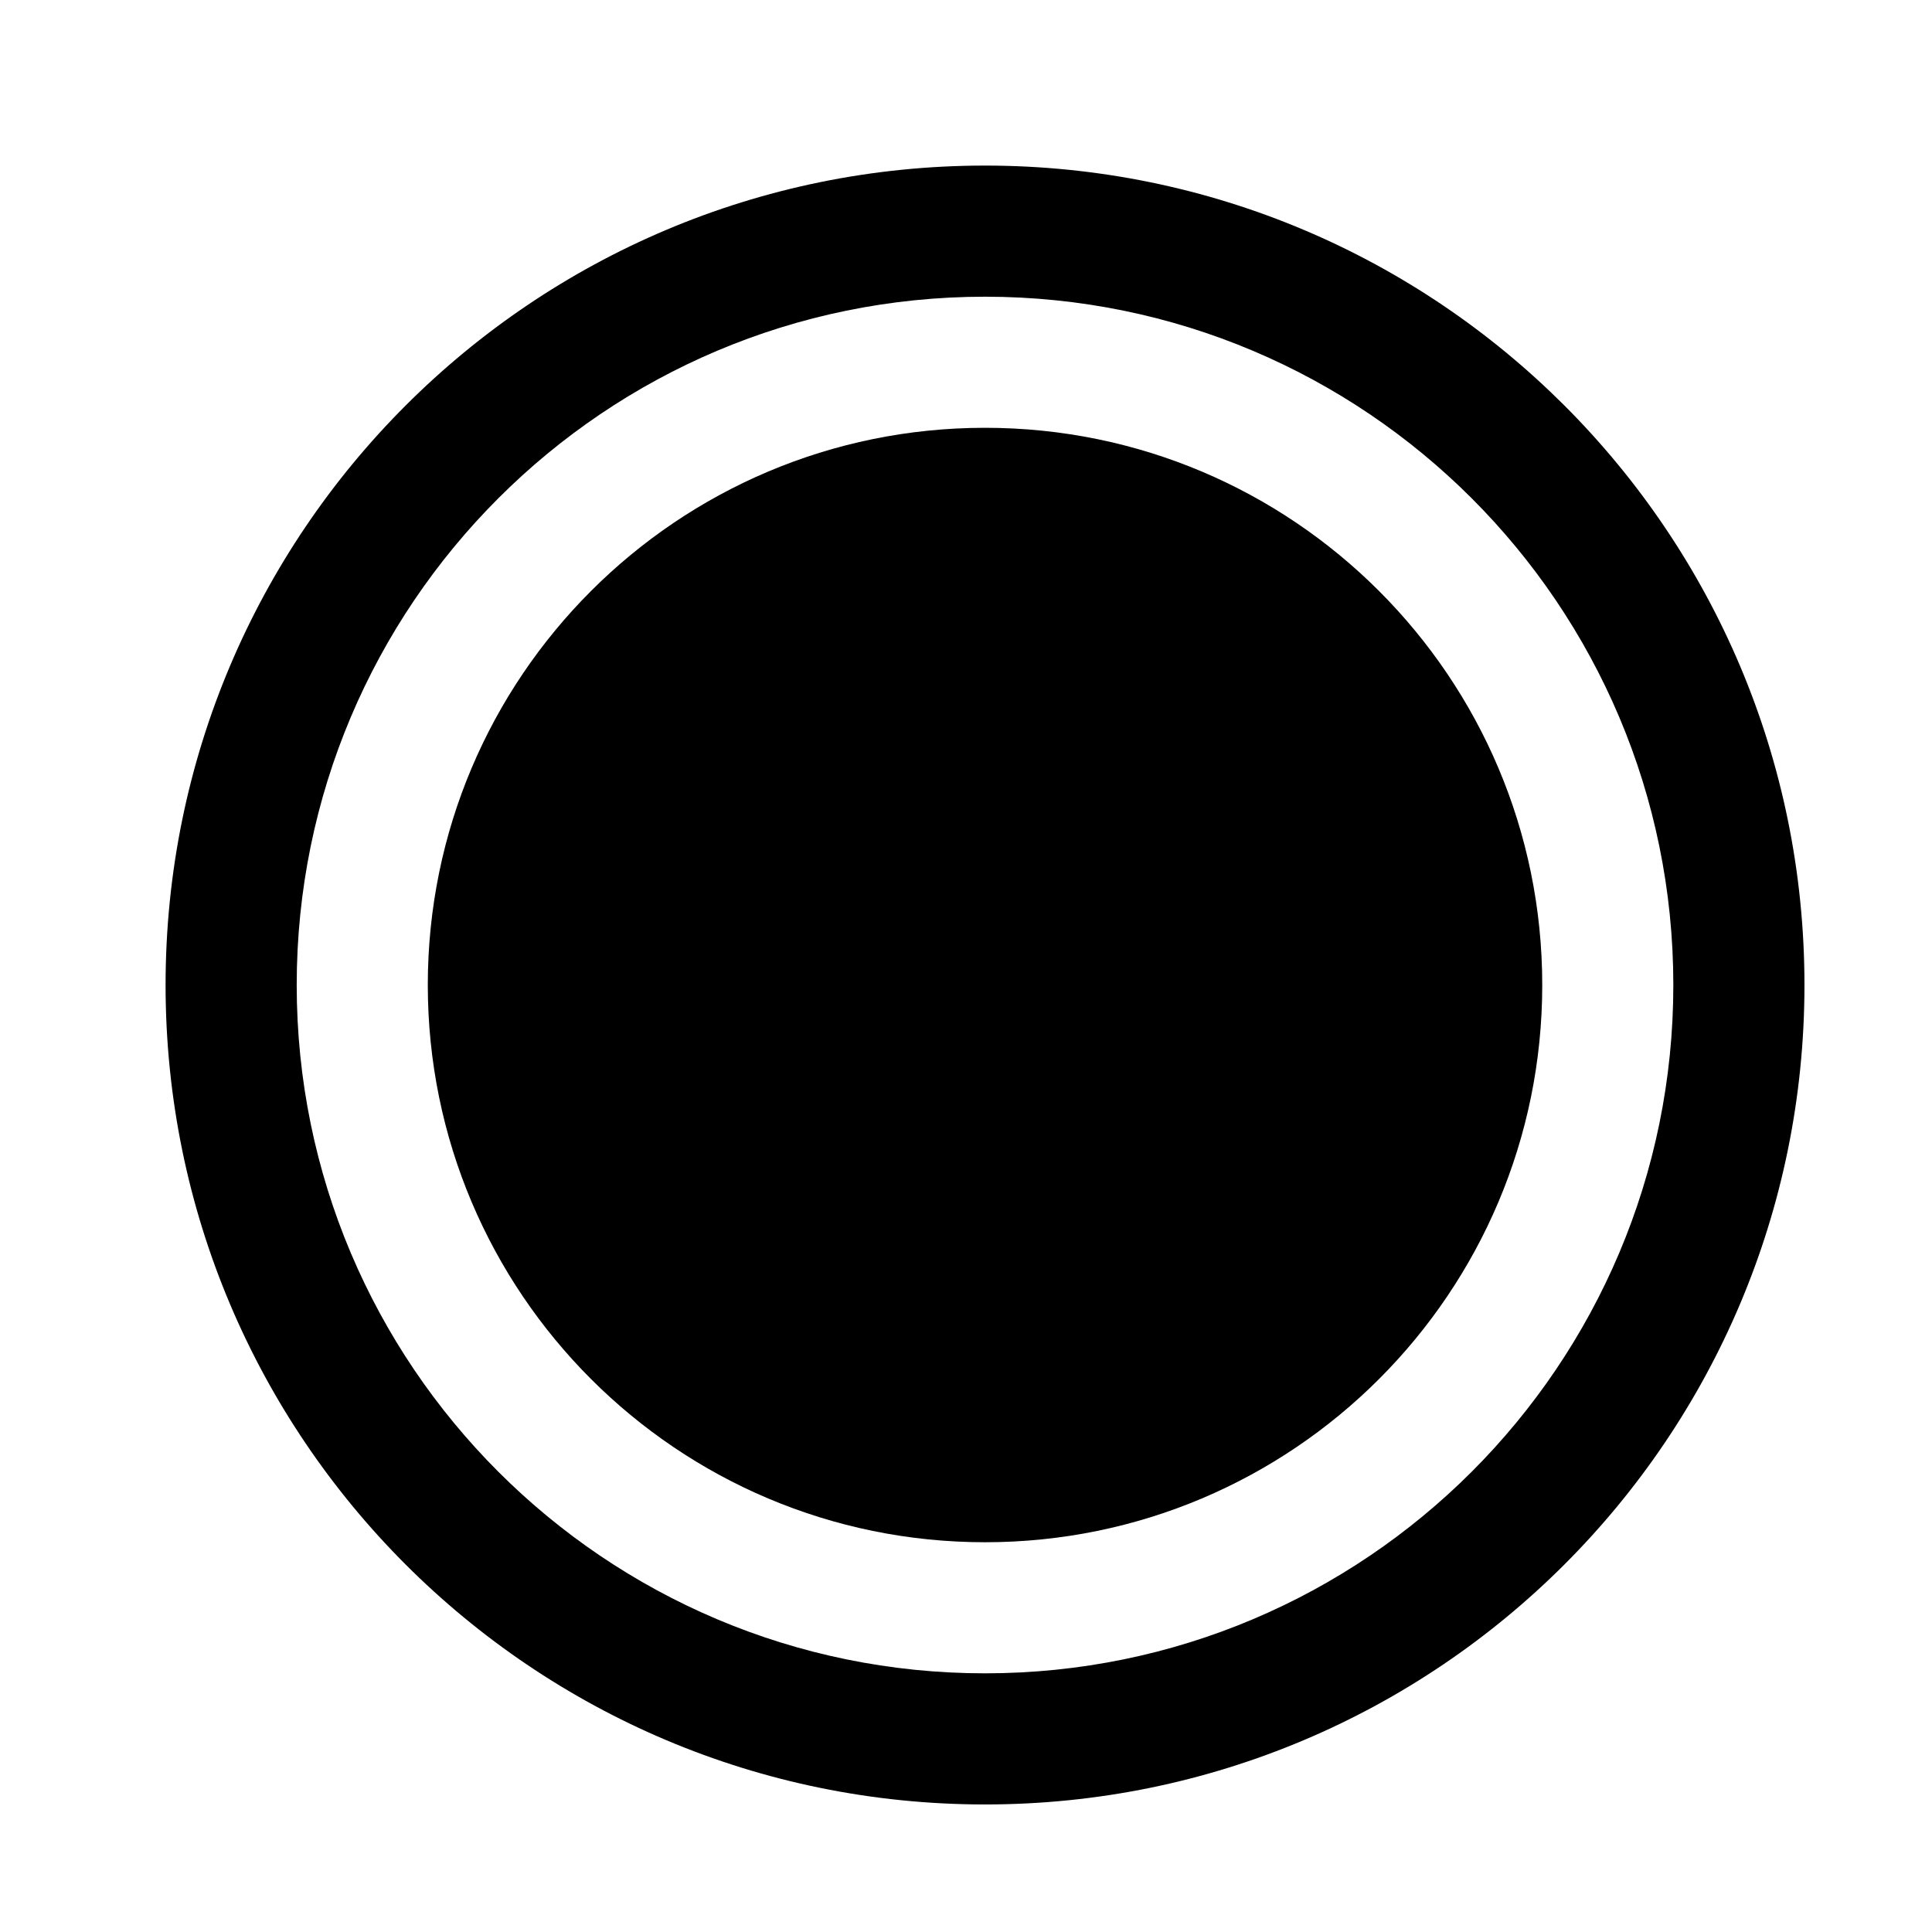
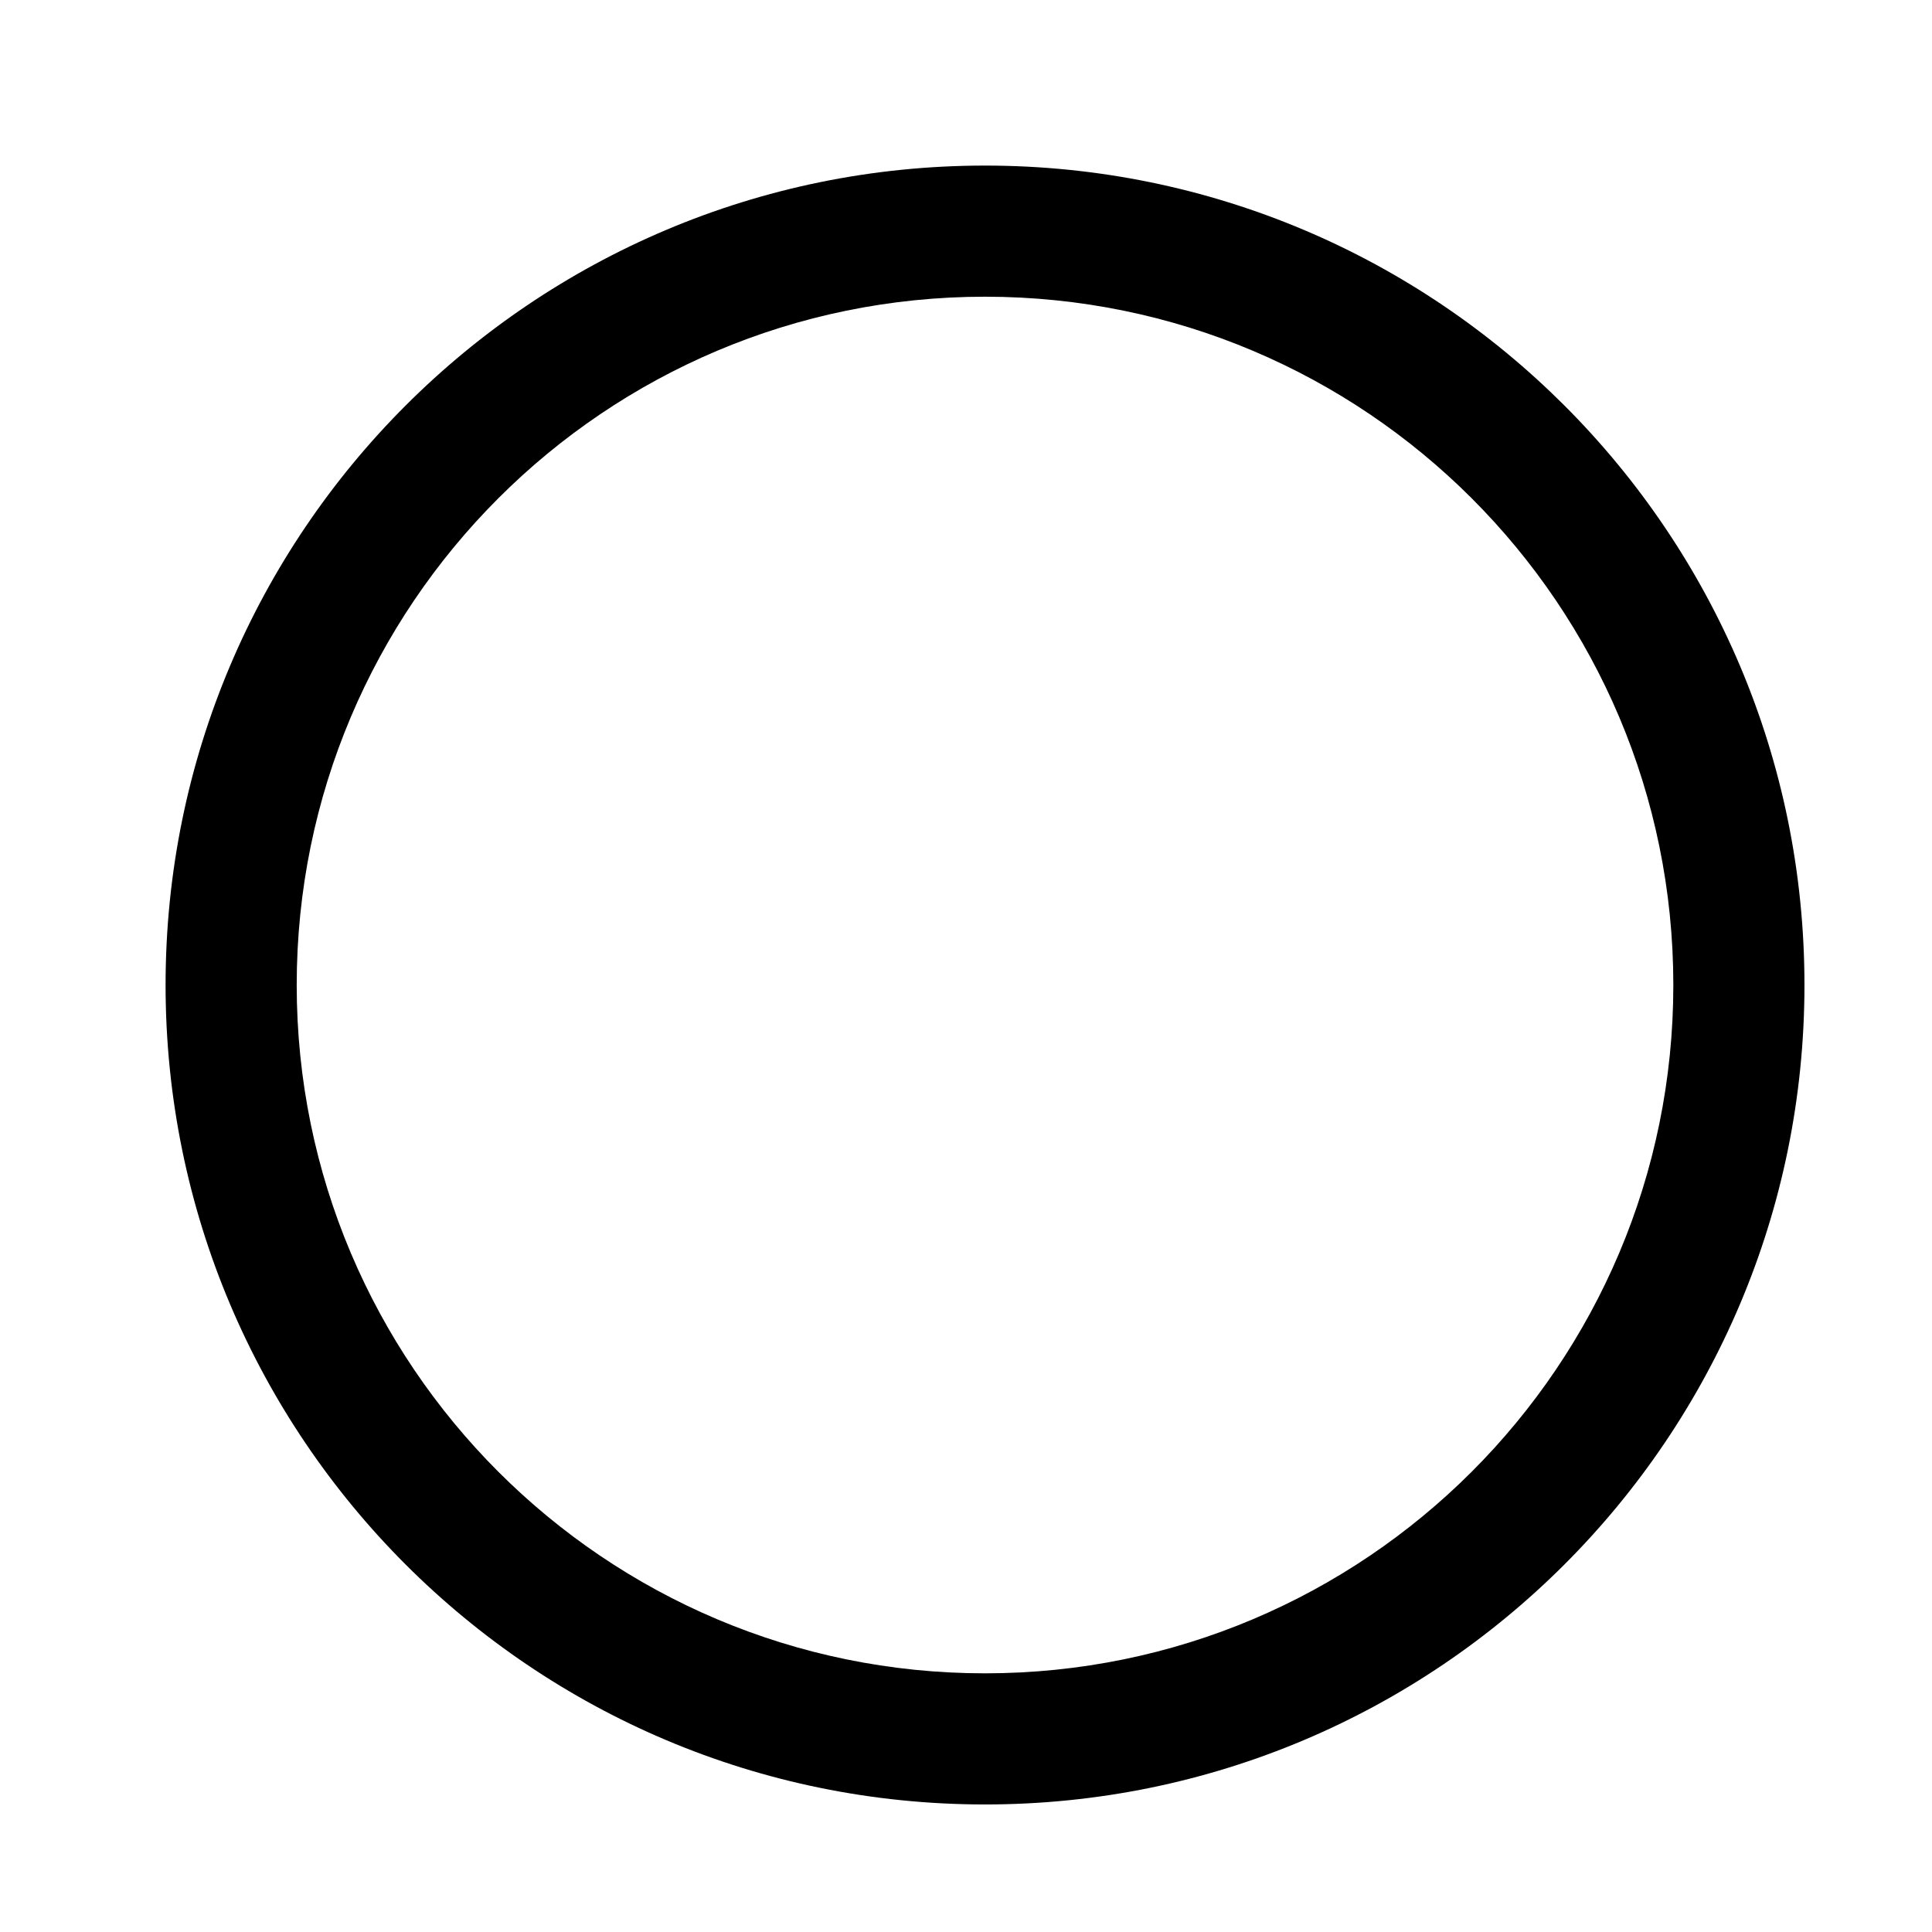
<svg xmlns="http://www.w3.org/2000/svg" fill="#000000" width="800px" height="800px" version="1.1" viewBox="144 144 512 512">
  <g>
-     <path d="m552.71 405.04c0 81.559-66.113 147.67-147.67 147.67-81.555 0-147.67-66.113-147.67-147.67 0-81.555 66.117-147.67 147.67-147.67 81.559 0 147.67 66.117 147.67 147.67" />
    <path d="m405.04 187.88c-119.94 0-217.16 97.219-217.16 217.16 0 119.95 97.219 217.16 217.16 217.16s217.16-97.219 217.16-217.16c0.004-119.95-97.215-217.16-217.16-217.16zm0 399.57c-100.75 0-182.41-81.672-182.41-182.41 0-100.75 81.668-182.41 182.41-182.41 100.74 0 182.41 81.668 182.41 182.41 0 100.74-81.672 182.41-182.41 182.41z" />
  </g>
</svg>